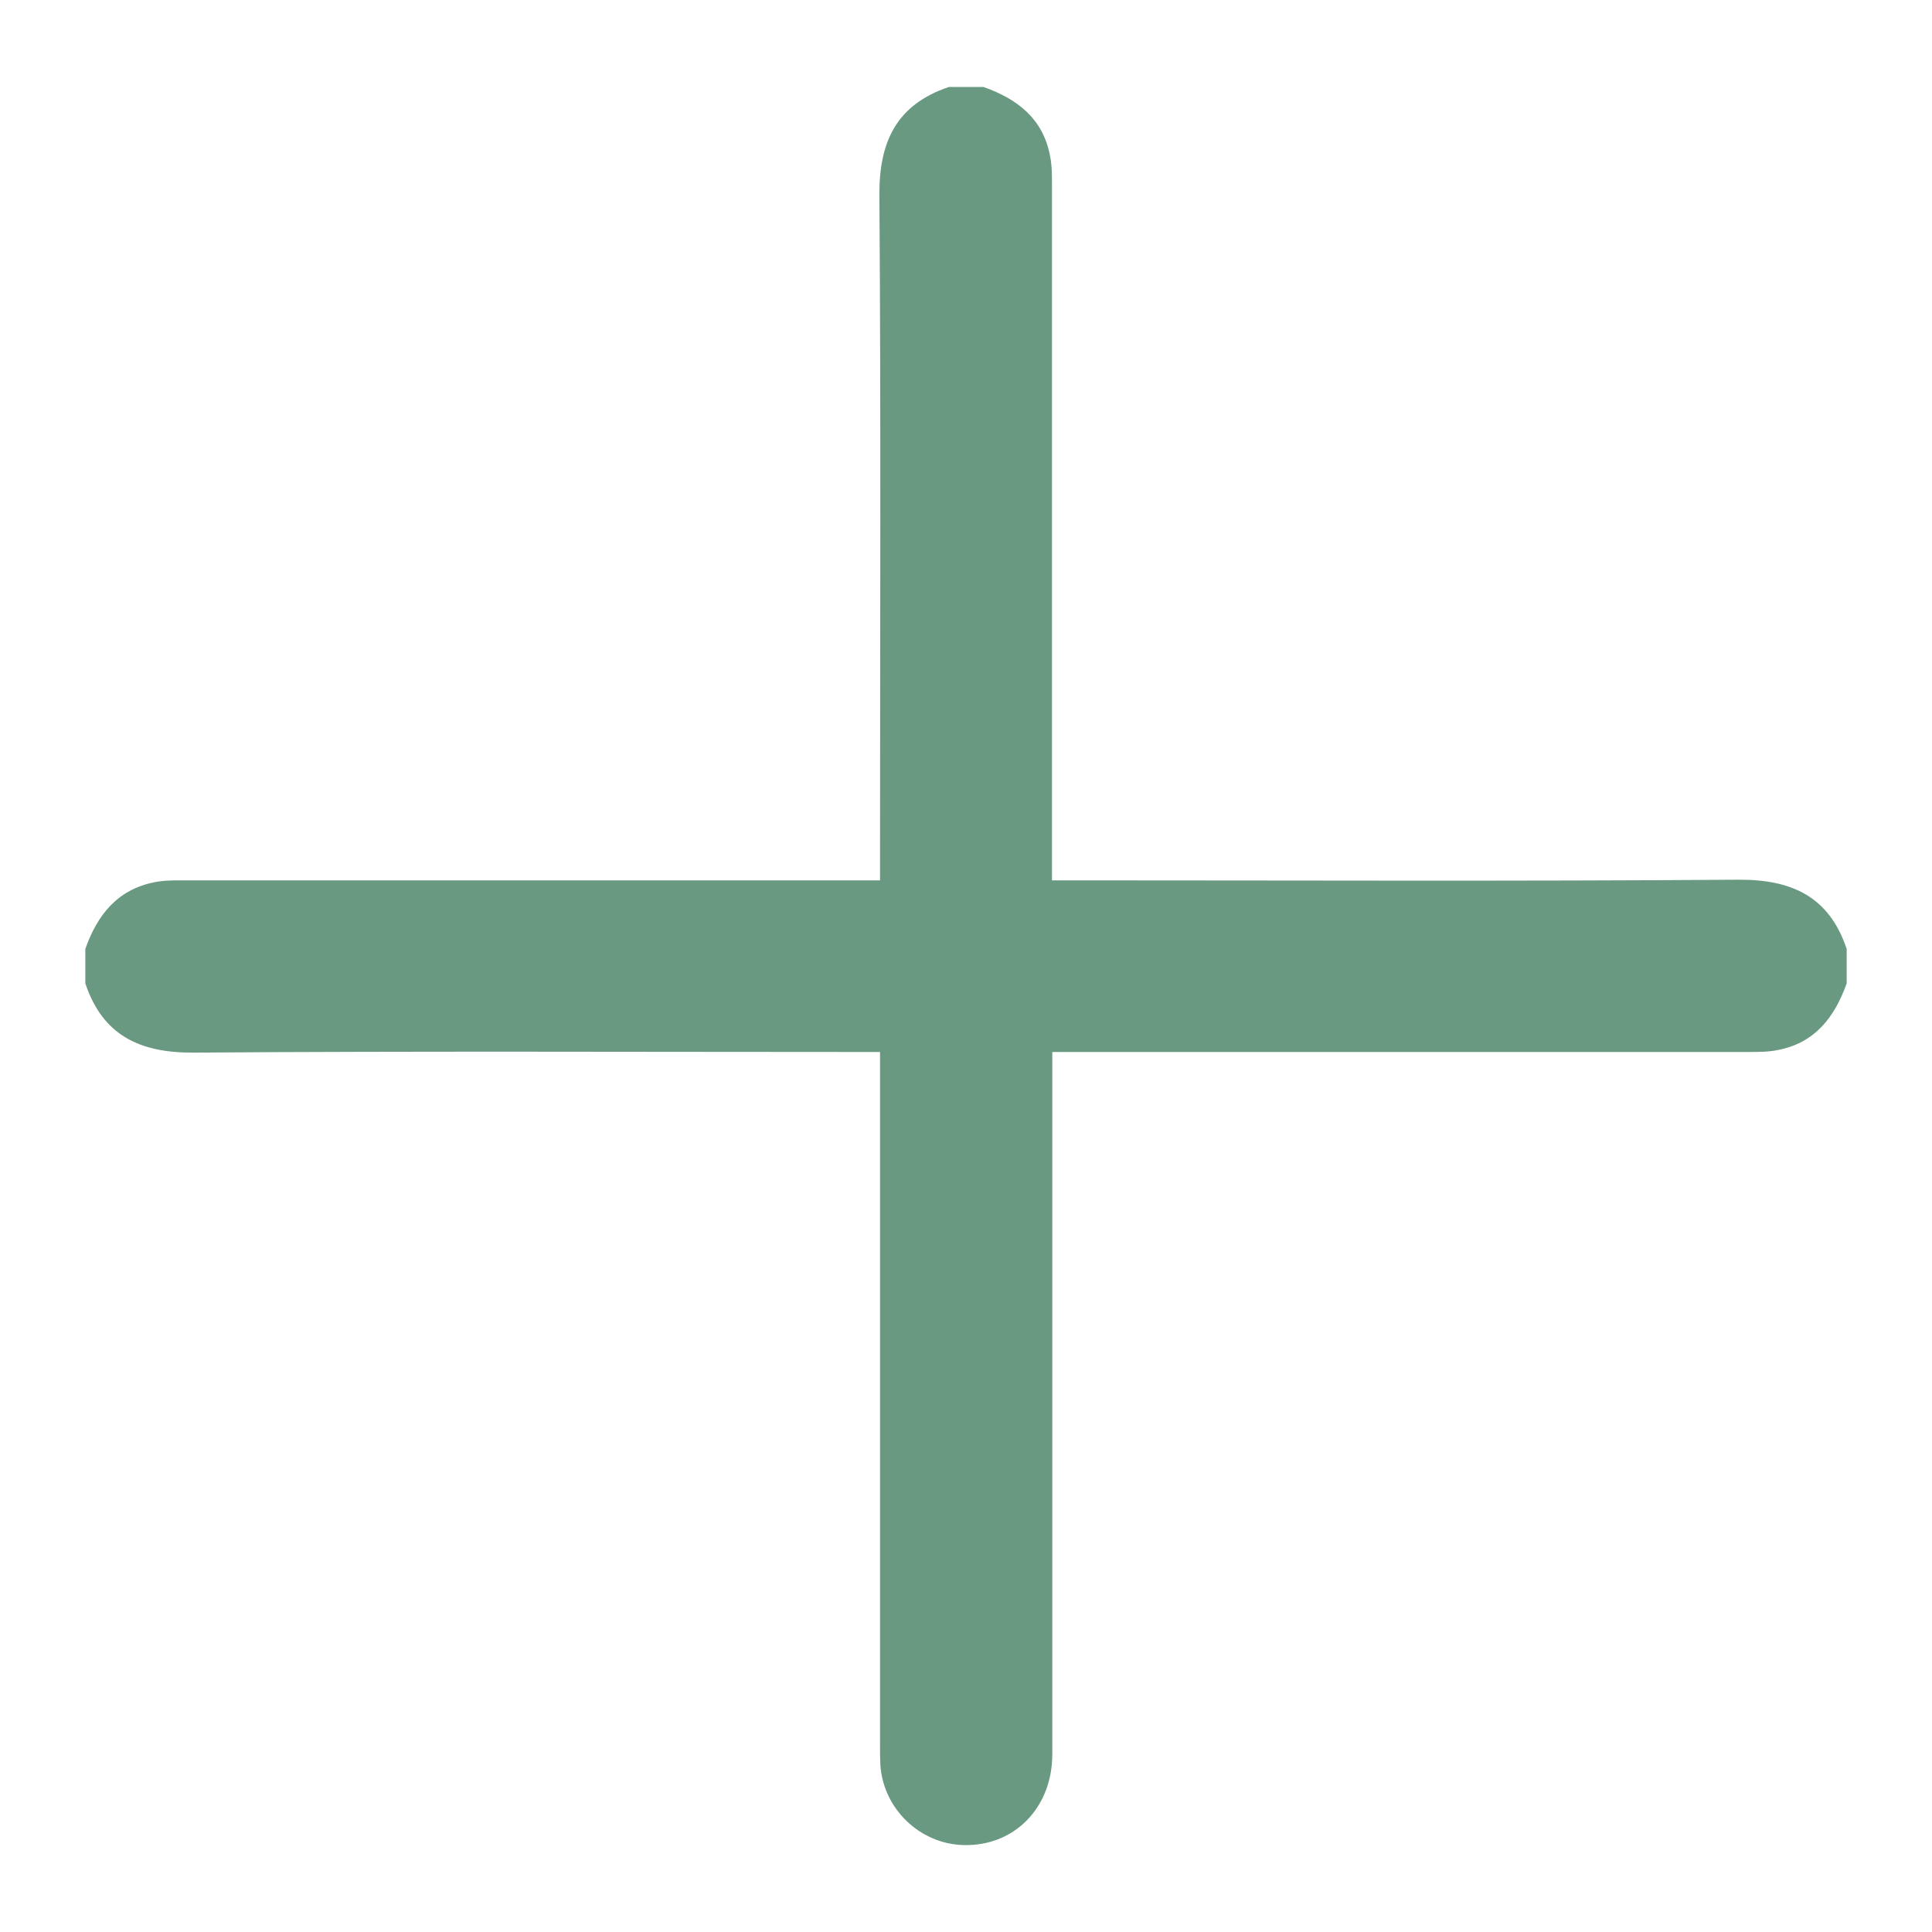
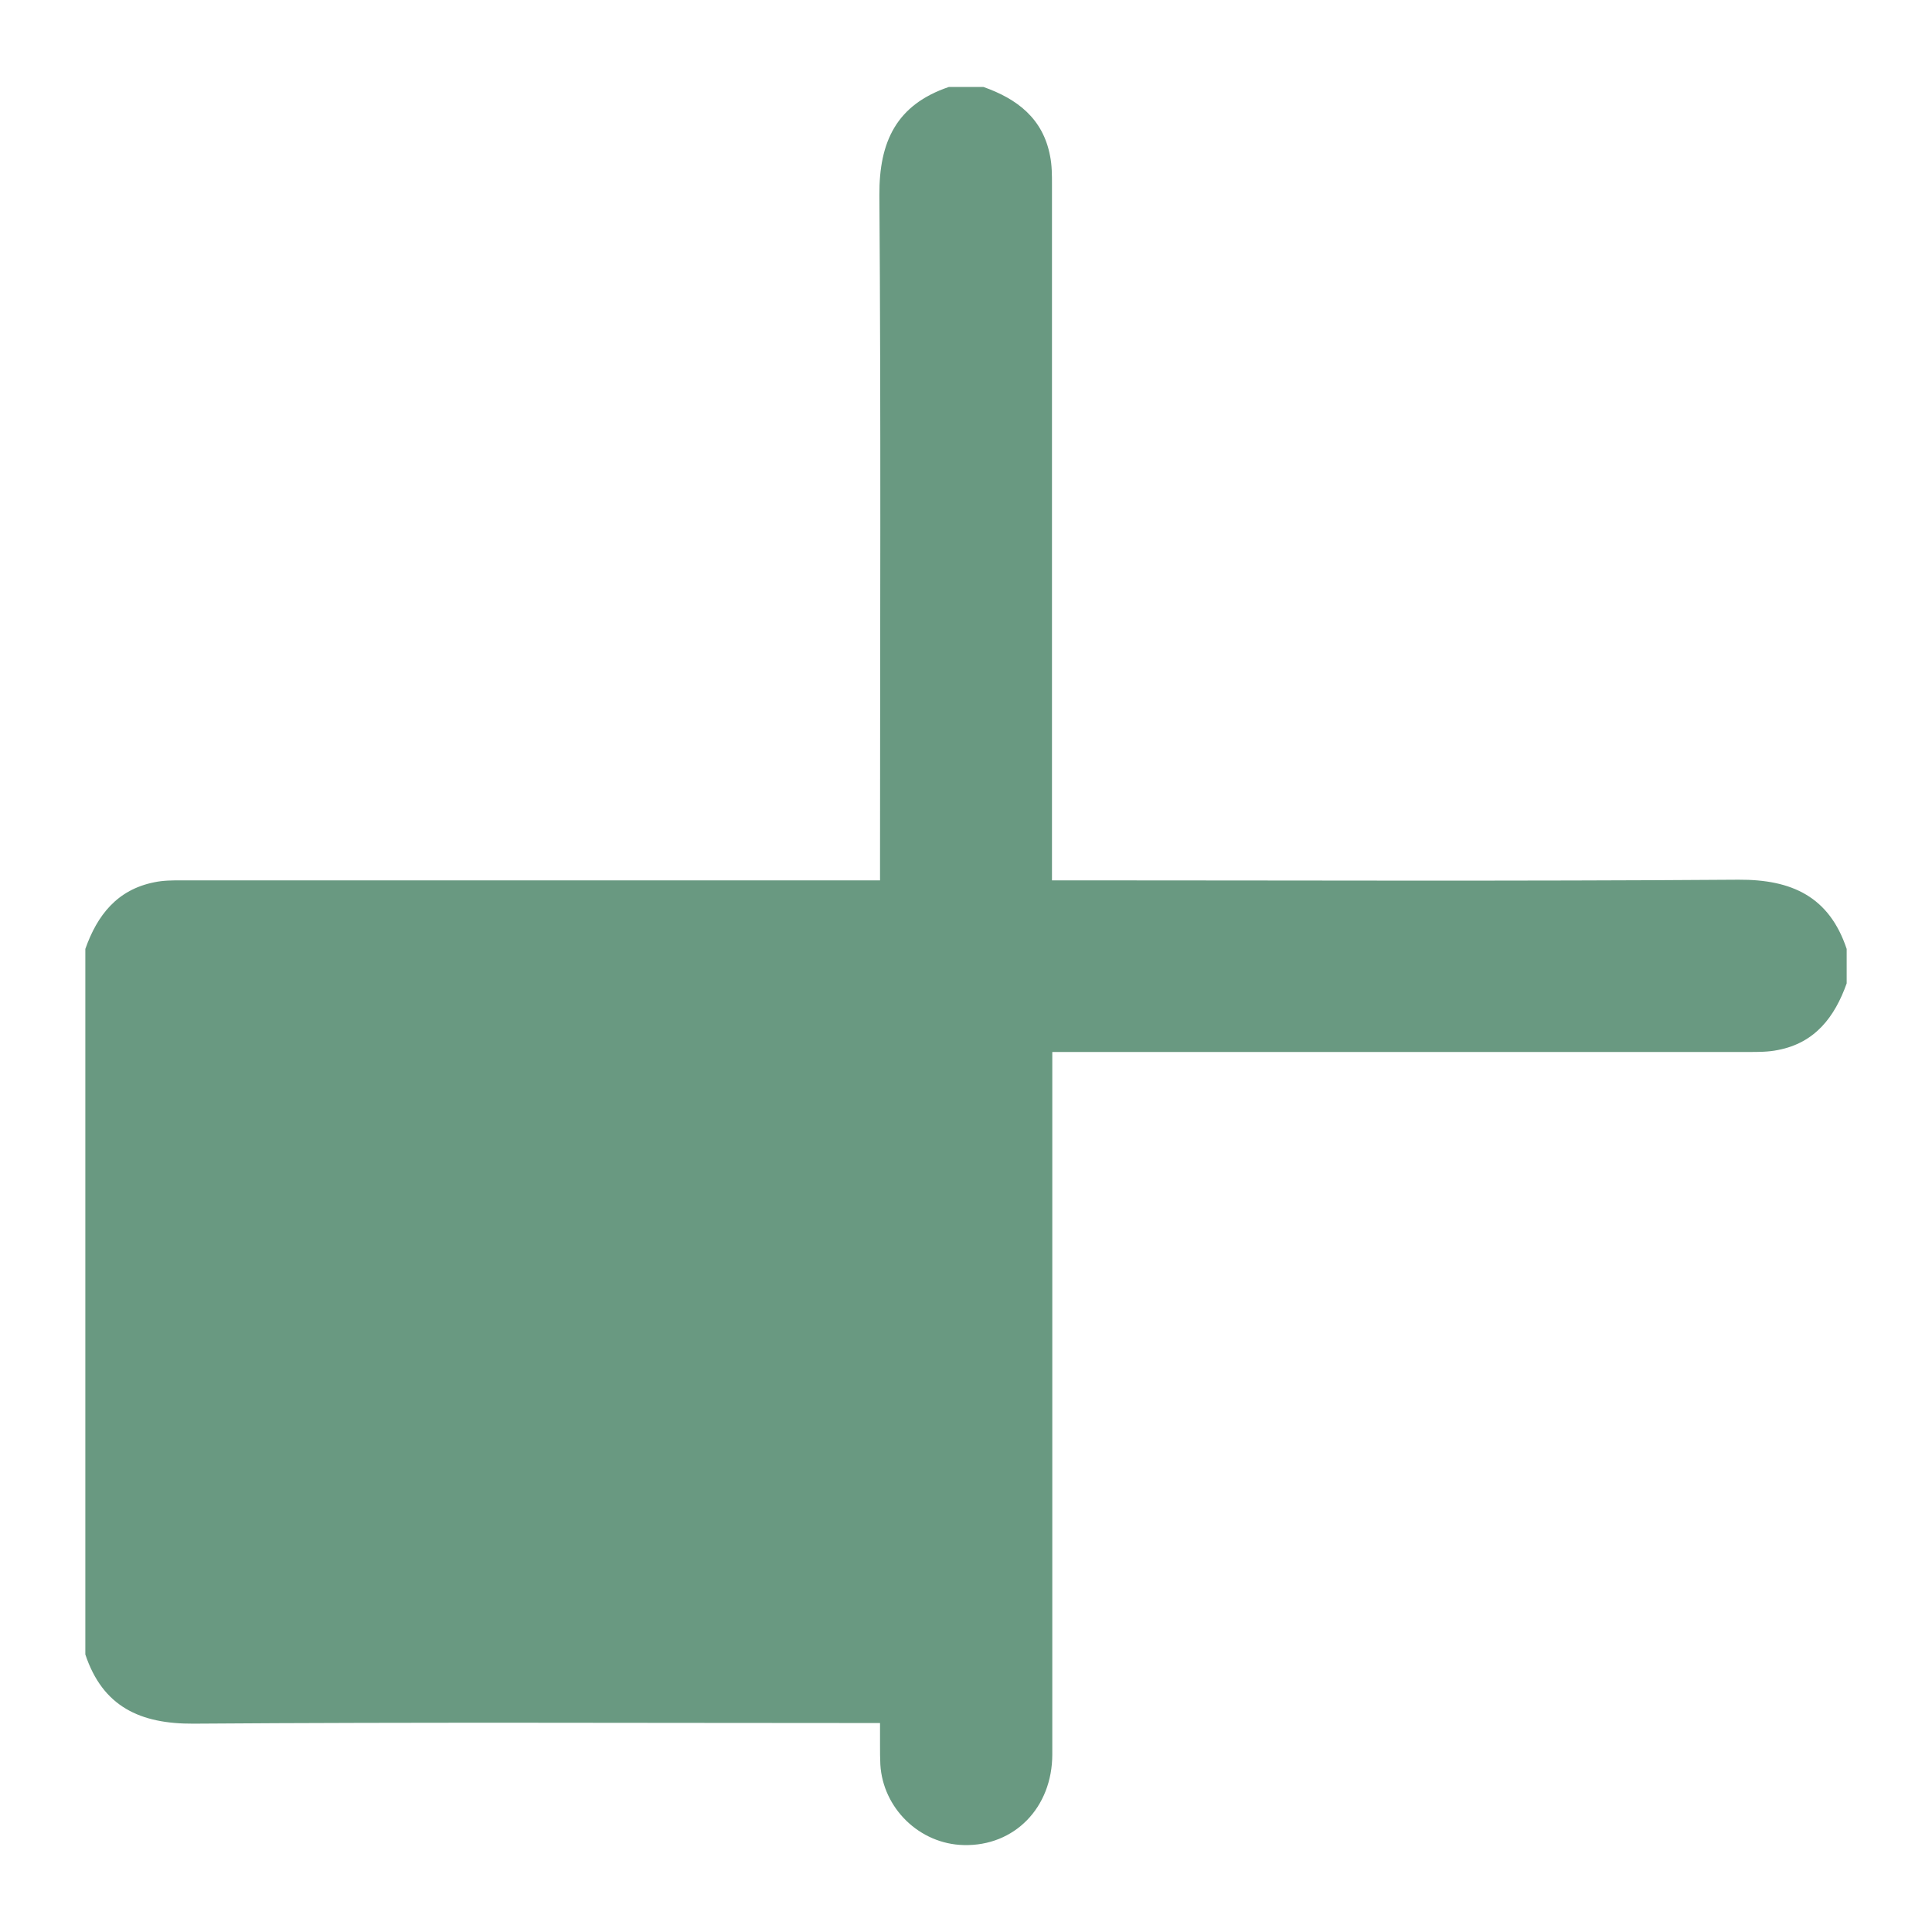
<svg xmlns="http://www.w3.org/2000/svg" version="1.1" id="Capa_1" x="0px" y="0px" viewBox="0 0 600 600" style="enable-background:new 0 0 600 600;" xml:space="preserve">
  <style type="text/css">
	.st0{fill:#699981;}
</style>
  <g>
-     <path class="st0" d="M26.5,294.7c3.7-10.5,9.9-18.4,21.4-20.7c2.8-0.6,5.7-0.6,8.5-0.6c70,0,139.9,0,209.9,0c2.1,0,4.2,0,7,0   c0-2.4,0-4.4,0-6.5c0-68.8,0.3-137.5-0.2-206.3c-0.1-16.6,5.3-28.1,21.6-33.6c3.6,0,7.1,0,10.7,0c10.5,3.7,18.5,9.8,20.7,21.4   c0.6,2.9,0.6,6,0.6,9c0,69.7,0,139.3,0,209c0,2.1,0,4.2,0,7c2.4,0,4.4,0,6.5,0c68.9,0,137.8,0.3,206.7-0.2   c16.6-0.1,28.2,5.3,33.6,21.5c0,3.6,0,7.1,0,10.7c-3.7,10.4-9.8,18.5-21.4,20.7c-2.9,0.6-6,0.6-9,0.6c-69.8,0-139.6,0-209.3,0   c-2.1,0-4.2,0-7,0c0,2.4,0,4.4,0,6.5c0,70.5,0,141.1,0,211.6c0,16.6-11.8,28.6-27.5,28.2c-13.7-0.3-25.1-11.4-25.9-25   c-0.1-1.9-0.1-3.9-0.1-5.9c0-69.5,0-138.9,0-208.4c0-2.1,0-4.2,0-7c-2.4,0-4.4,0-6.5,0c-68.9,0-137.8-0.3-206.7,0.2   c-16.6,0.1-28.2-5.3-33.6-21.5C26.5,301.8,26.5,298.2,26.5,294.7z" />
+     <path class="st0" d="M26.5,294.7c3.7-10.5,9.9-18.4,21.4-20.7c2.8-0.6,5.7-0.6,8.5-0.6c70,0,139.9,0,209.9,0c2.1,0,4.2,0,7,0   c0-2.4,0-4.4,0-6.5c0-68.8,0.3-137.5-0.2-206.3c-0.1-16.6,5.3-28.1,21.6-33.6c3.6,0,7.1,0,10.7,0c10.5,3.7,18.5,9.8,20.7,21.4   c0.6,2.9,0.6,6,0.6,9c0,69.7,0,139.3,0,209c0,2.1,0,4.2,0,7c2.4,0,4.4,0,6.5,0c68.9,0,137.8,0.3,206.7-0.2   c16.6-0.1,28.2,5.3,33.6,21.5c0,3.6,0,7.1,0,10.7c-3.7,10.4-9.8,18.5-21.4,20.7c-2.9,0.6-6,0.6-9,0.6c-69.8,0-139.6,0-209.3,0   c-2.1,0-4.2,0-7,0c0,2.4,0,4.4,0,6.5c0,70.5,0,141.1,0,211.6c0,16.6-11.8,28.6-27.5,28.2c-13.7-0.3-25.1-11.4-25.9-25   c-0.1-1.9-0.1-3.9-0.1-5.9c0-2.1,0-4.2,0-7c-2.4,0-4.4,0-6.5,0c-68.9,0-137.8-0.3-206.7,0.2   c-16.6,0.1-28.2-5.3-33.6-21.5C26.5,301.8,26.5,298.2,26.5,294.7z" />
  </g>
</svg>